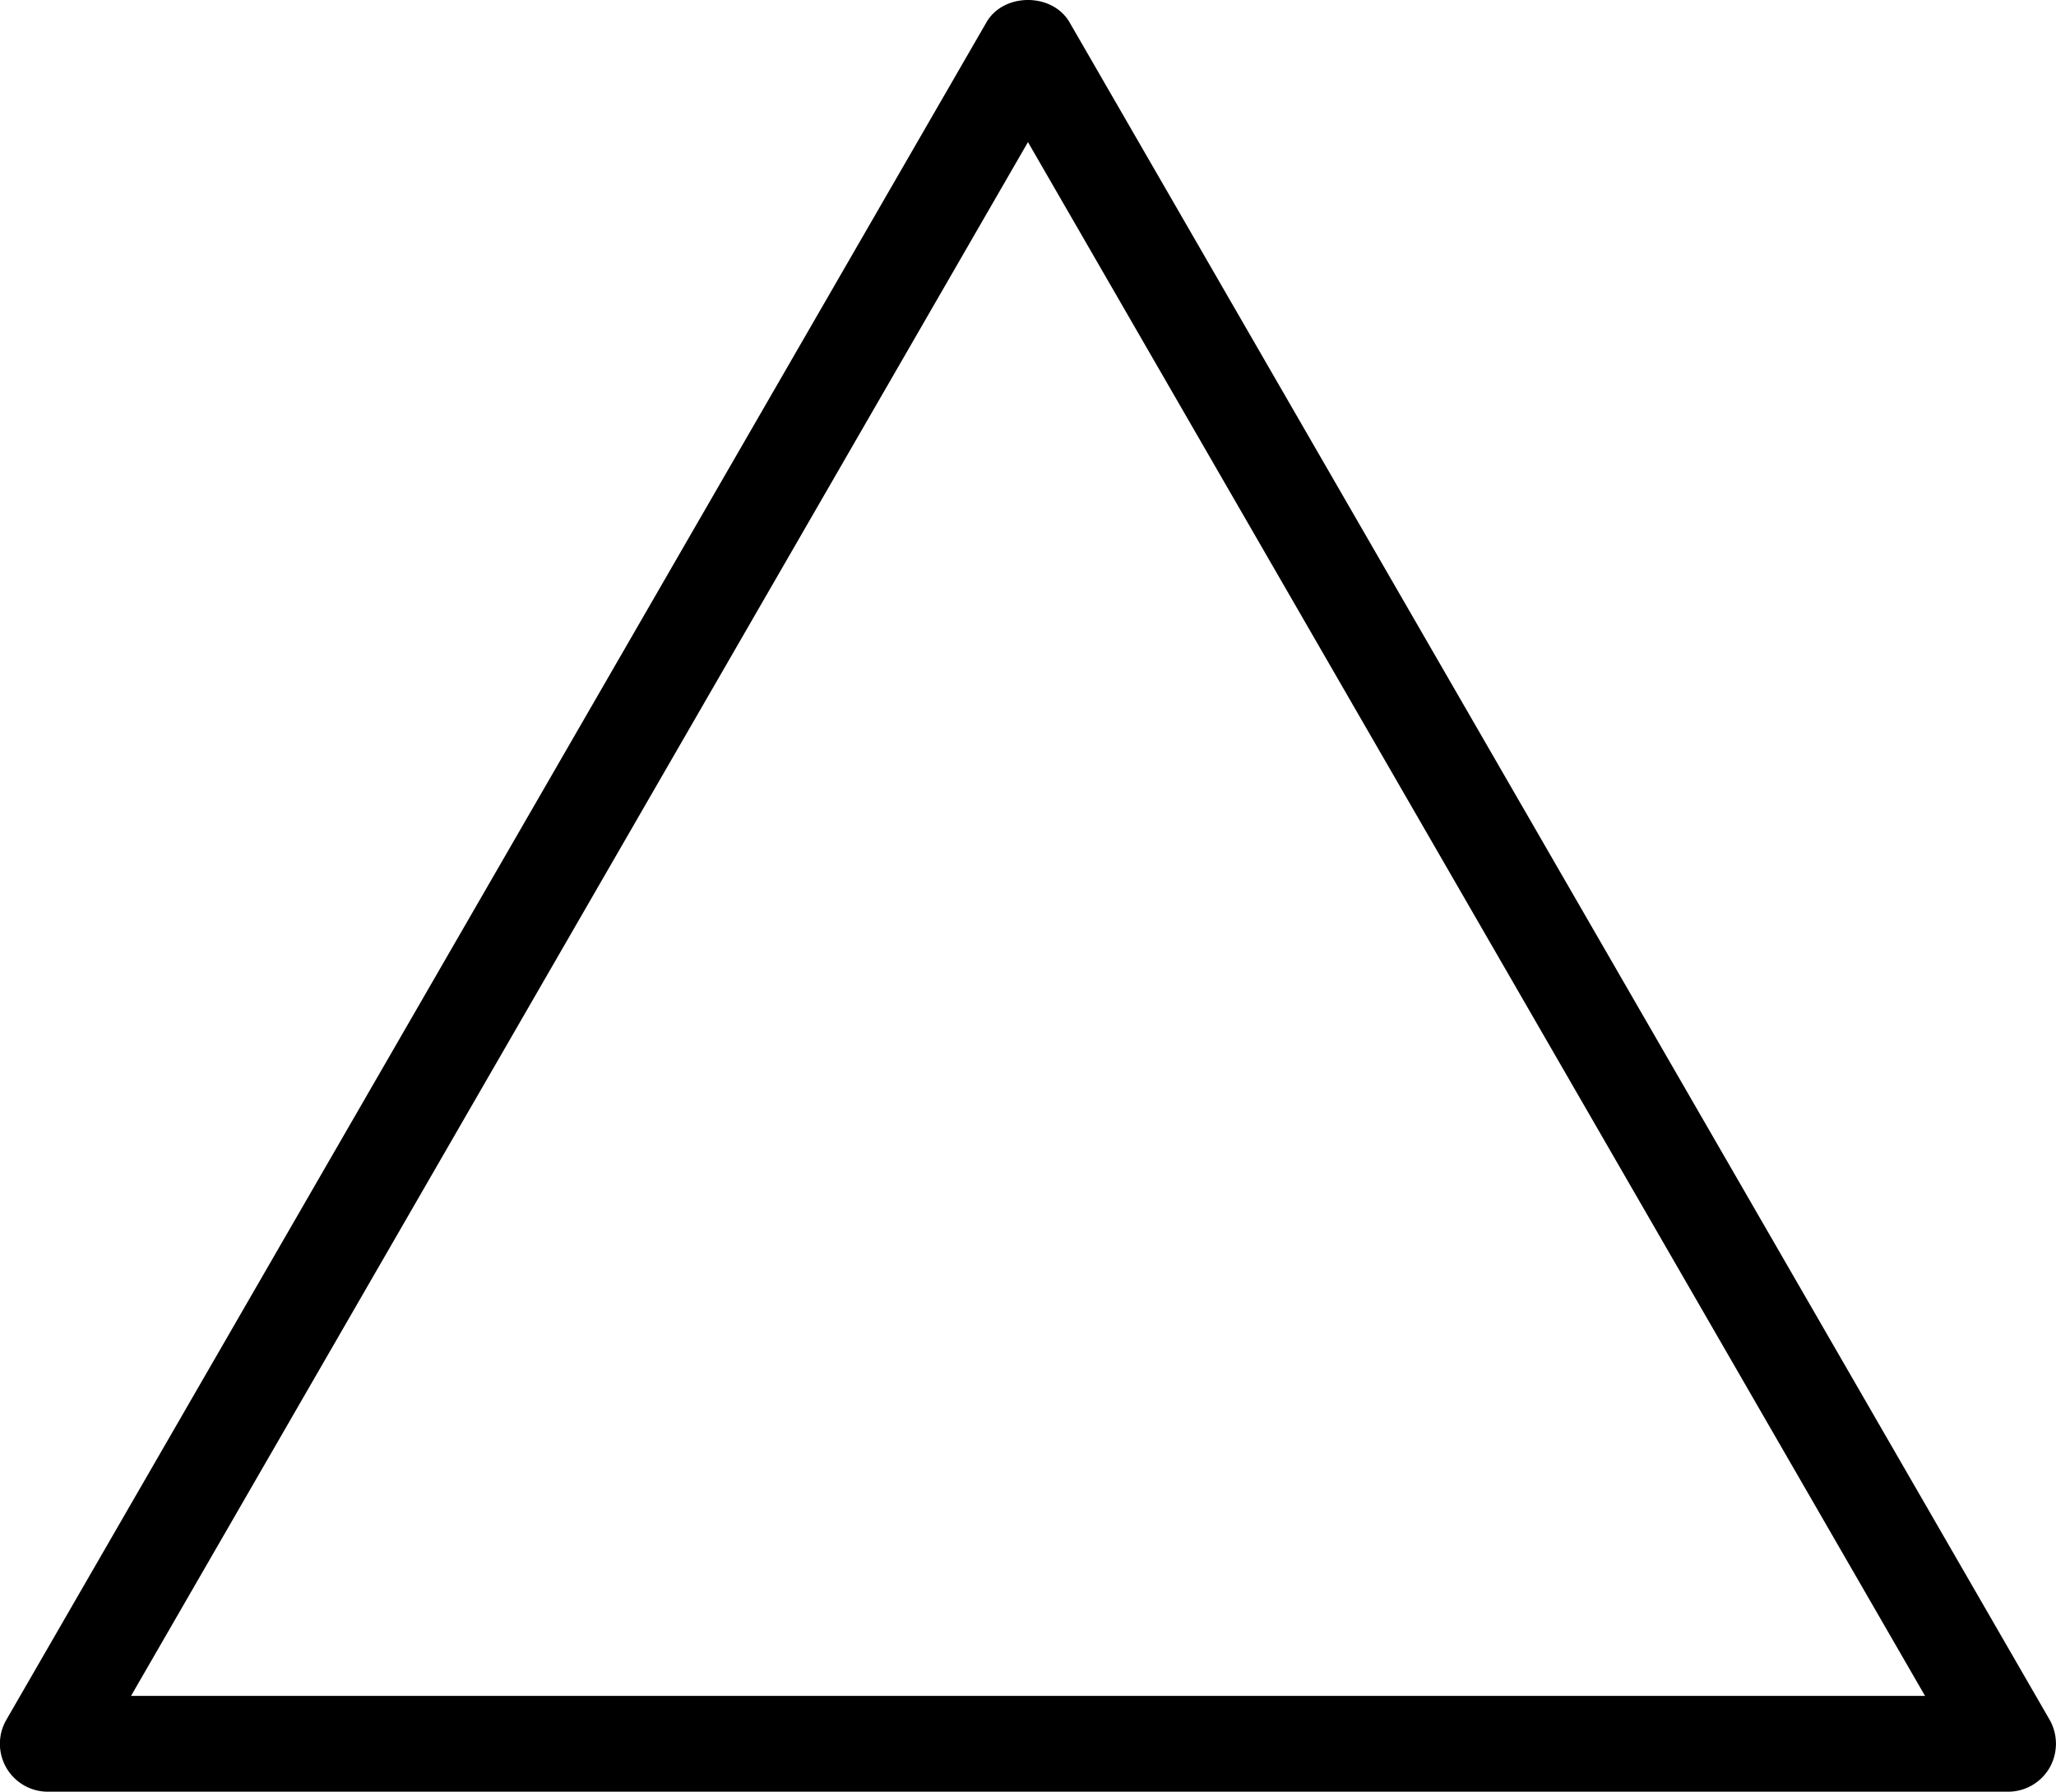
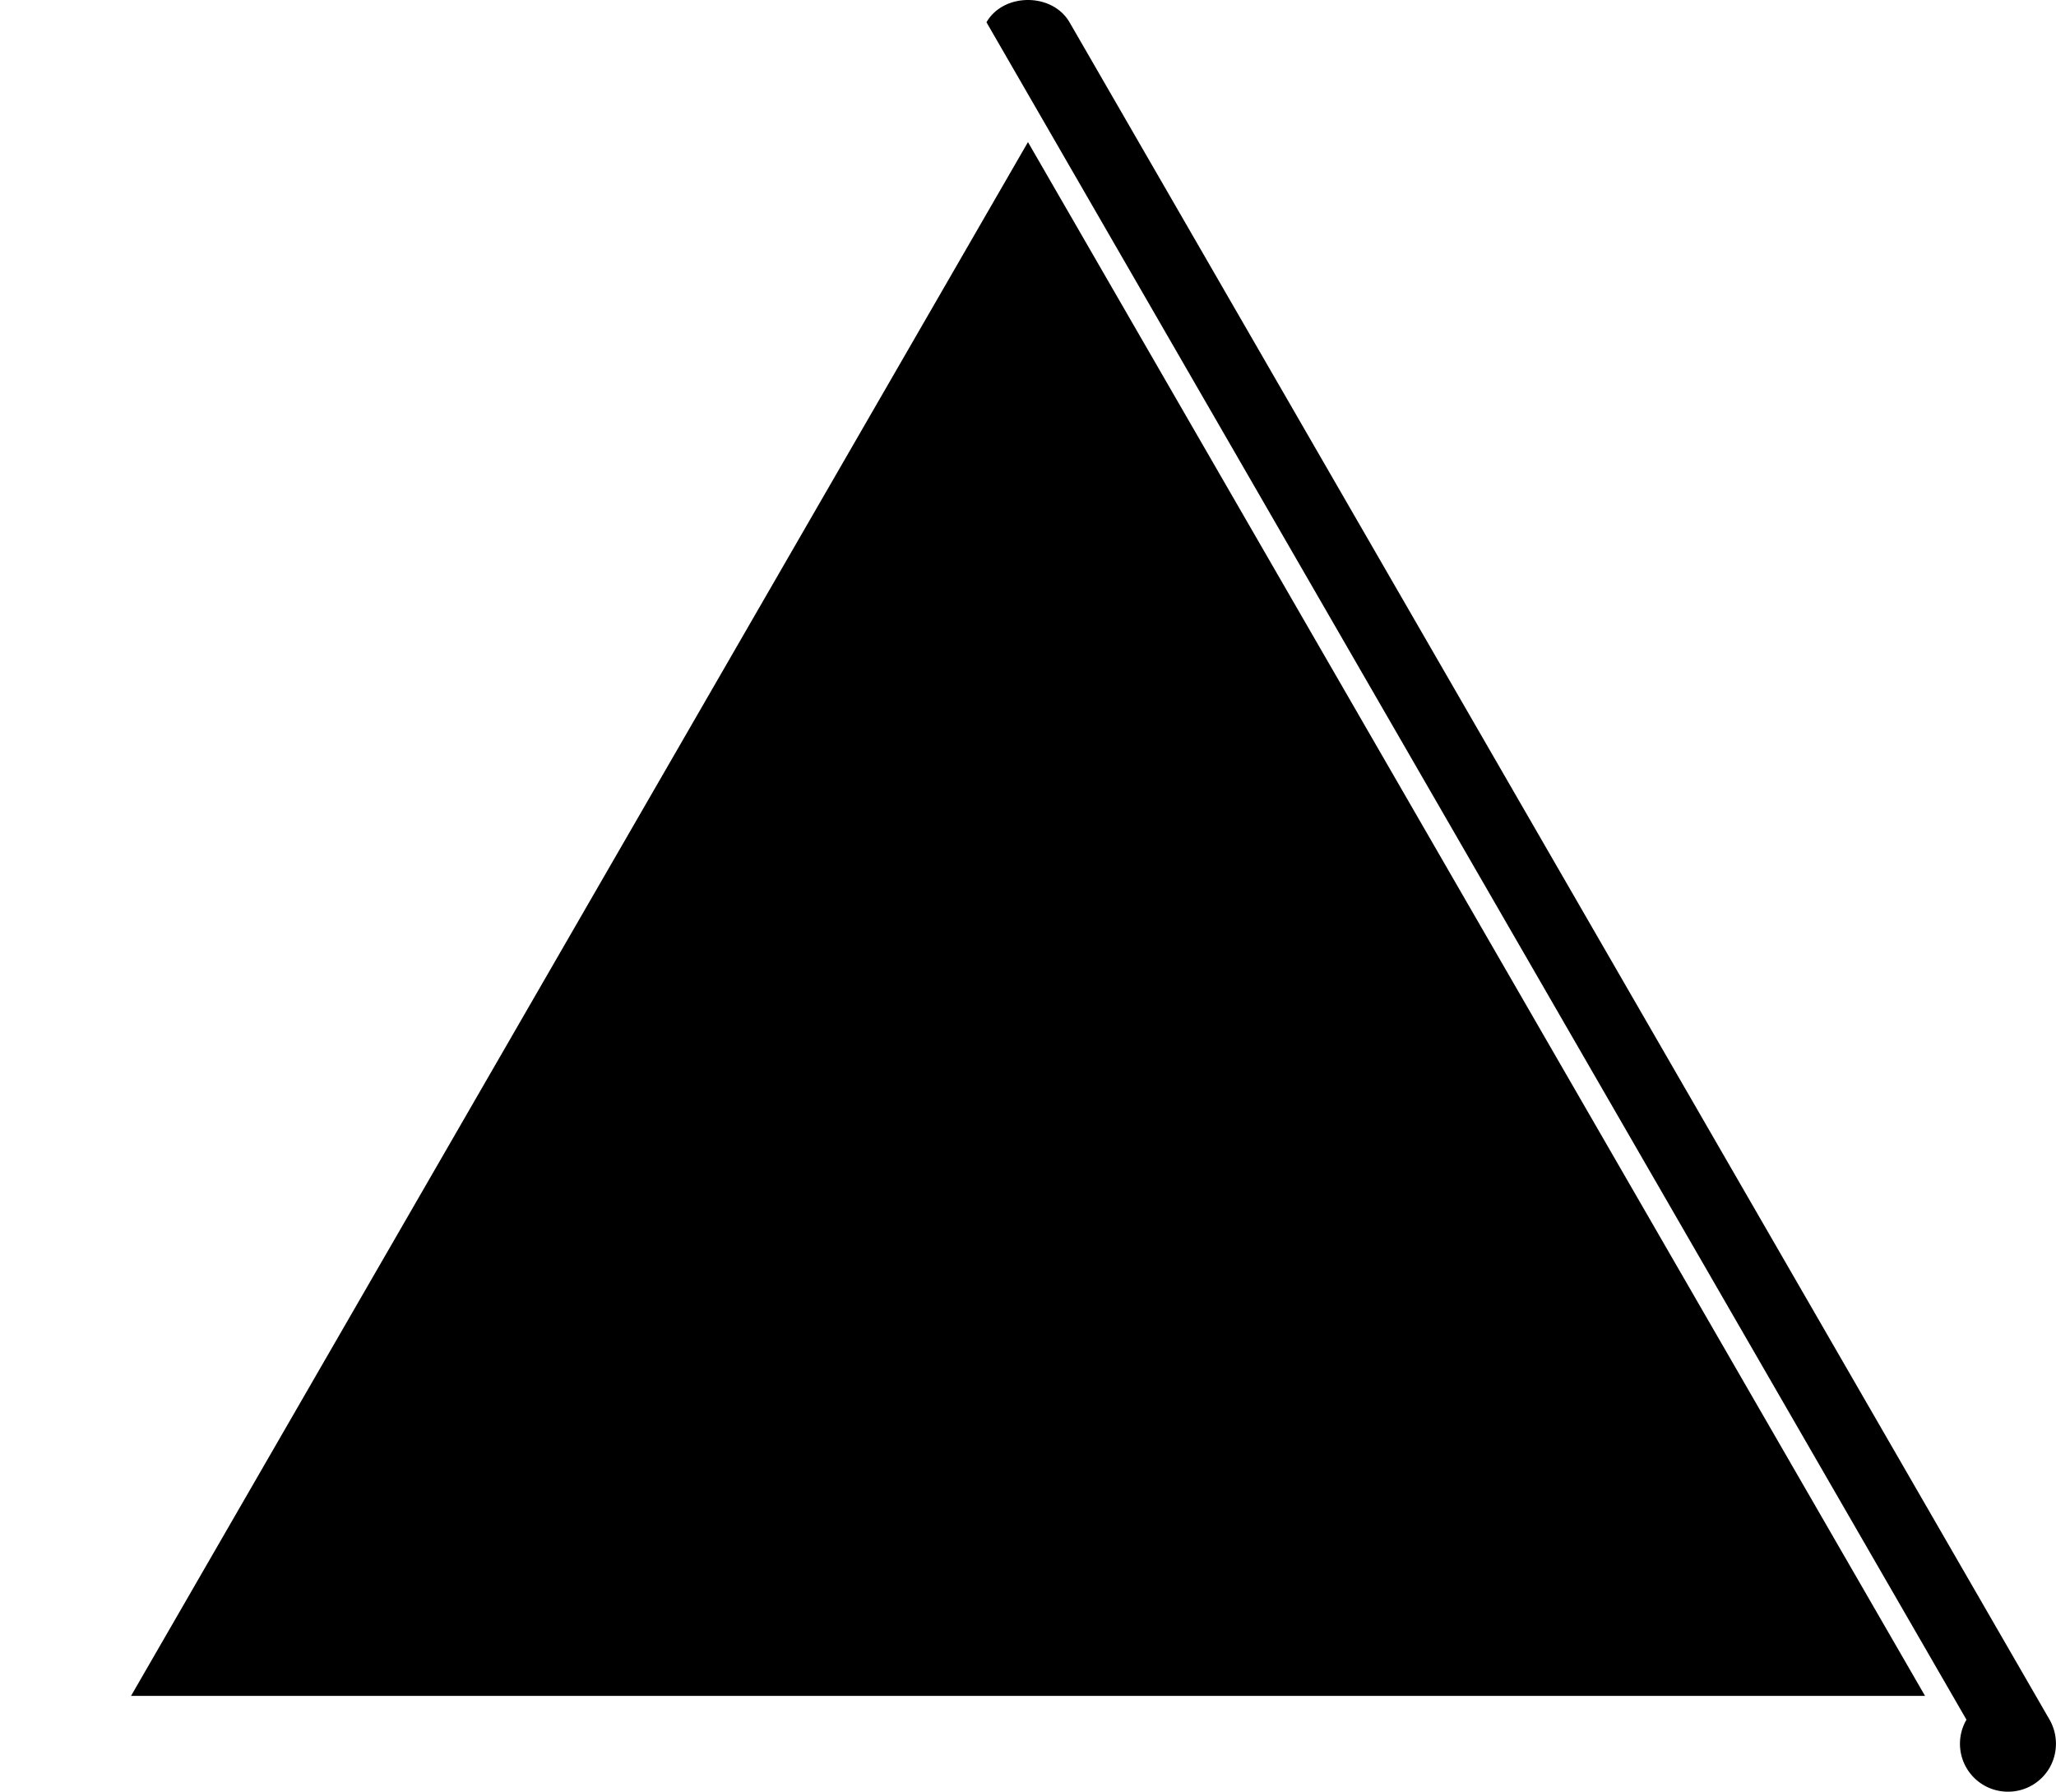
<svg xmlns="http://www.w3.org/2000/svg" xml:space="preserve" width="30.471" height="26.554">
-   <path d="M1.942 25.134H28.53L15.235 2.106Zm27.818 1.42H.711a.71.71 0 0 1-.616-1.067L14.62.33c.254-.44.976-.44 1.231 0l14.525 25.157a.72.72 0 0 1 0 .712.71.71 0 0 1-.616.355" style="fill:#000;fill-opacity:1;fill-rule:nonzero;stroke:none;stroke-width:.133" />
+   <path d="M1.942 25.134H28.53L15.235 2.106Zm27.818 1.42a.71.71 0 0 1-.616-1.067L14.62.33c.254-.44.976-.44 1.231 0l14.525 25.157a.72.72 0 0 1 0 .712.71.71 0 0 1-.616.355" style="fill:#000;fill-opacity:1;fill-rule:nonzero;stroke:none;stroke-width:.133" />
</svg>